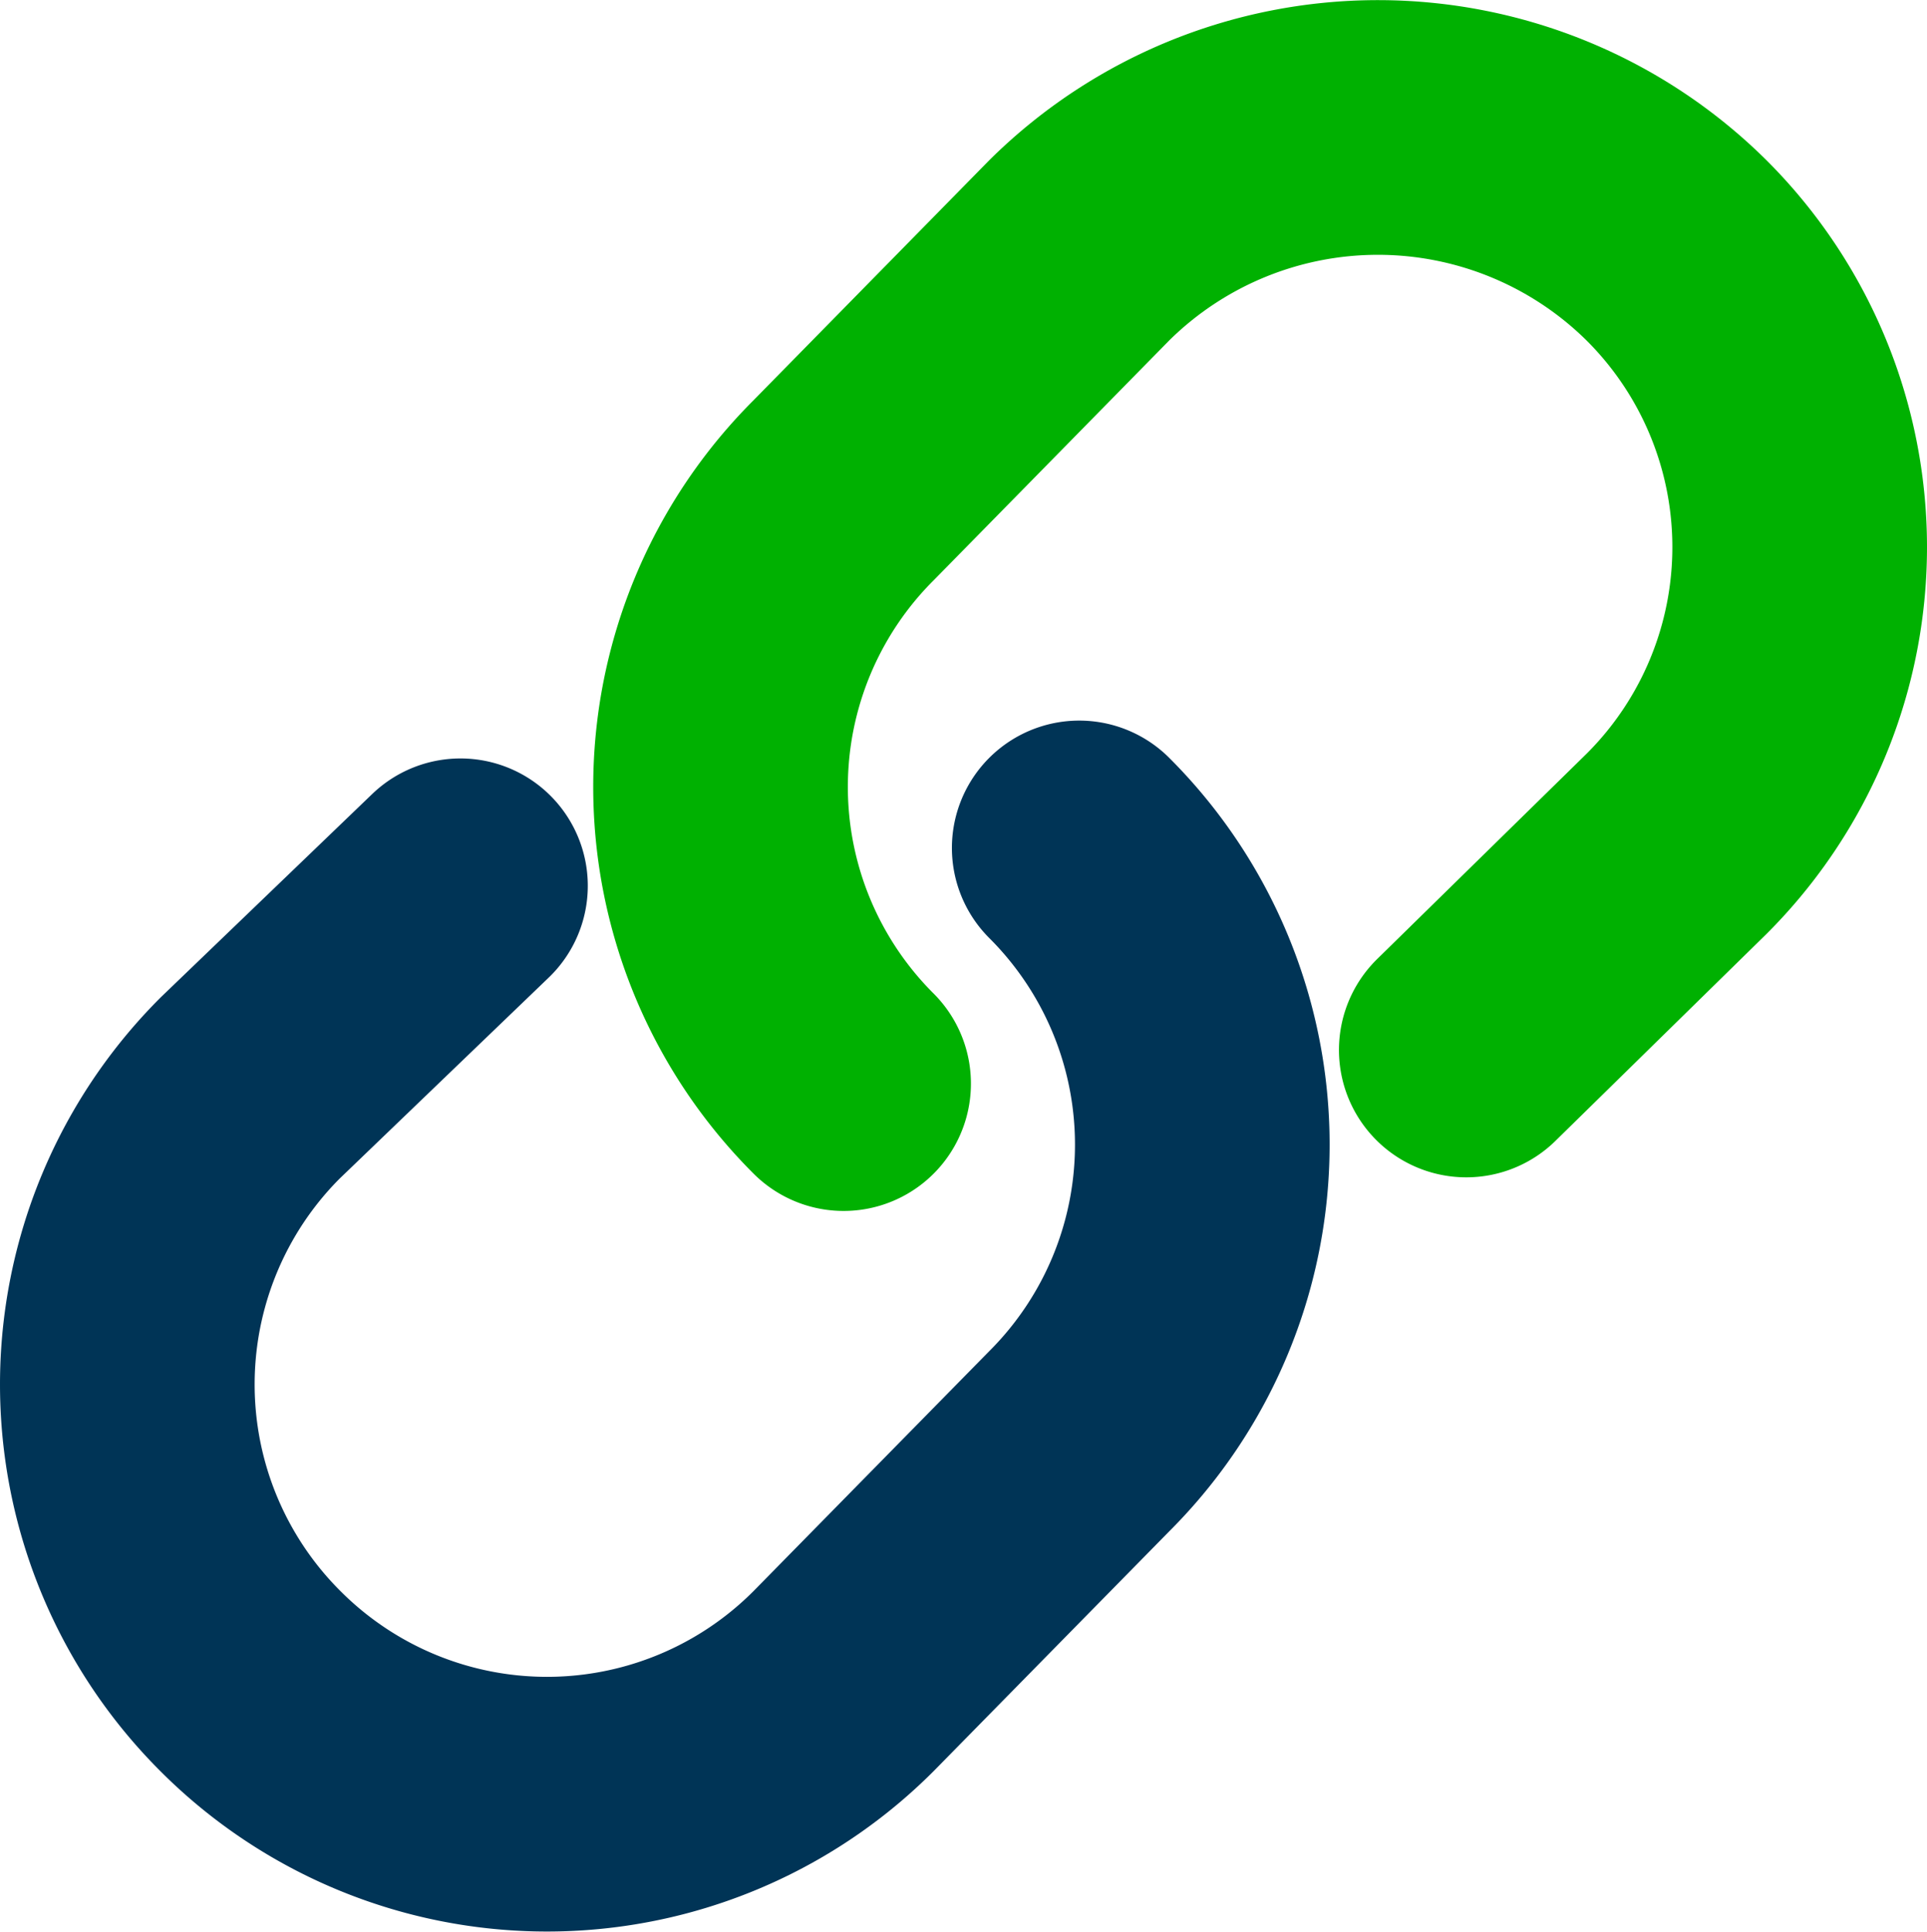
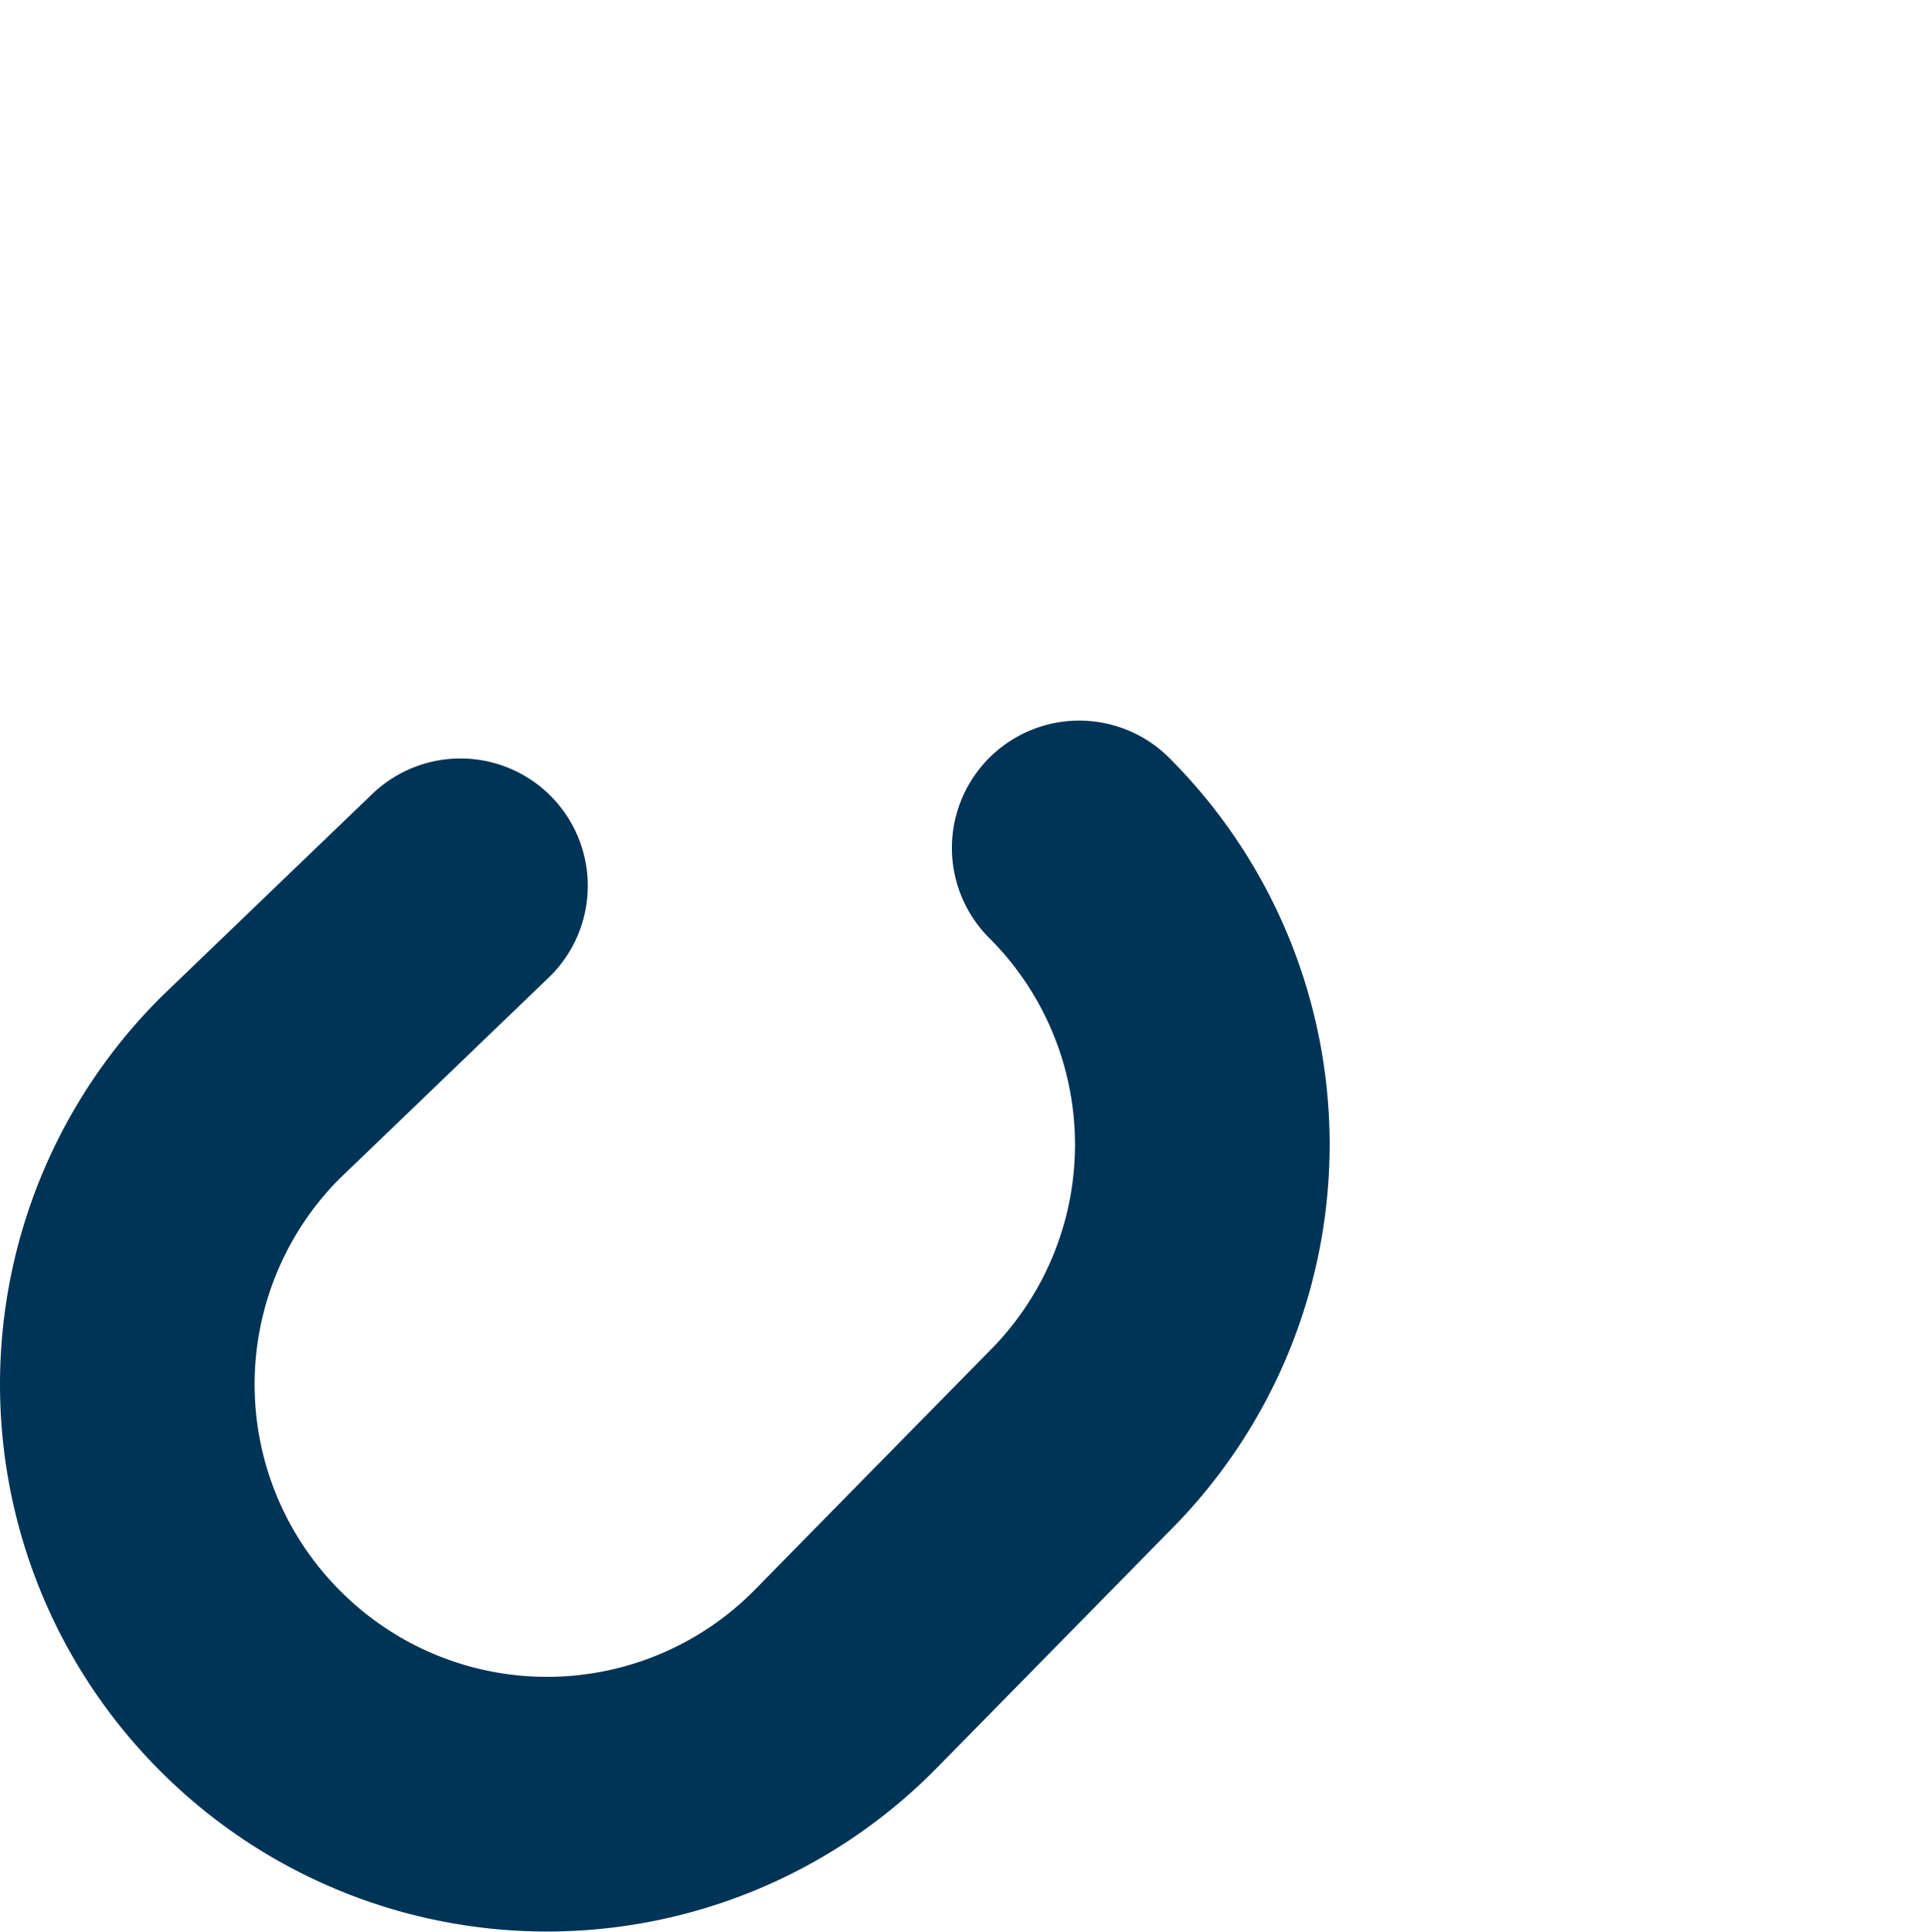
<svg xmlns="http://www.w3.org/2000/svg" width="22.703" height="22.753" viewBox="0 0 22.703 22.753">
  <g transform="translate(1.5 1.5)">
    <path d="M15.39,21.2h0a4.936,4.936,0,0,1,0,6.989l-2.776,2.825a4.936,4.936,0,0,1-6.989,0h0a4.936,4.936,0,0,1,0-6.989L8.1,21.646" transform="translate(-4.175 -12.712)" fill="none" stroke="#003456" stroke-linecap="round" stroke-linejoin="round" stroke-miterlimit="10" stroke-width="3" />
-     <path d="M19.725,15.339h0a4.936,4.936,0,0,1,0-6.989L22.5,5.525a5,5,0,0,1,7.039,0h0a4.936,4.936,0,0,1,0,6.989l-2.478,2.429" transform="translate(-11.286 -4.075)" fill="none" stroke="#00b101" stroke-linecap="round" stroke-linejoin="round" stroke-miterlimit="10" stroke-width="3" />
  </g>
</svg>